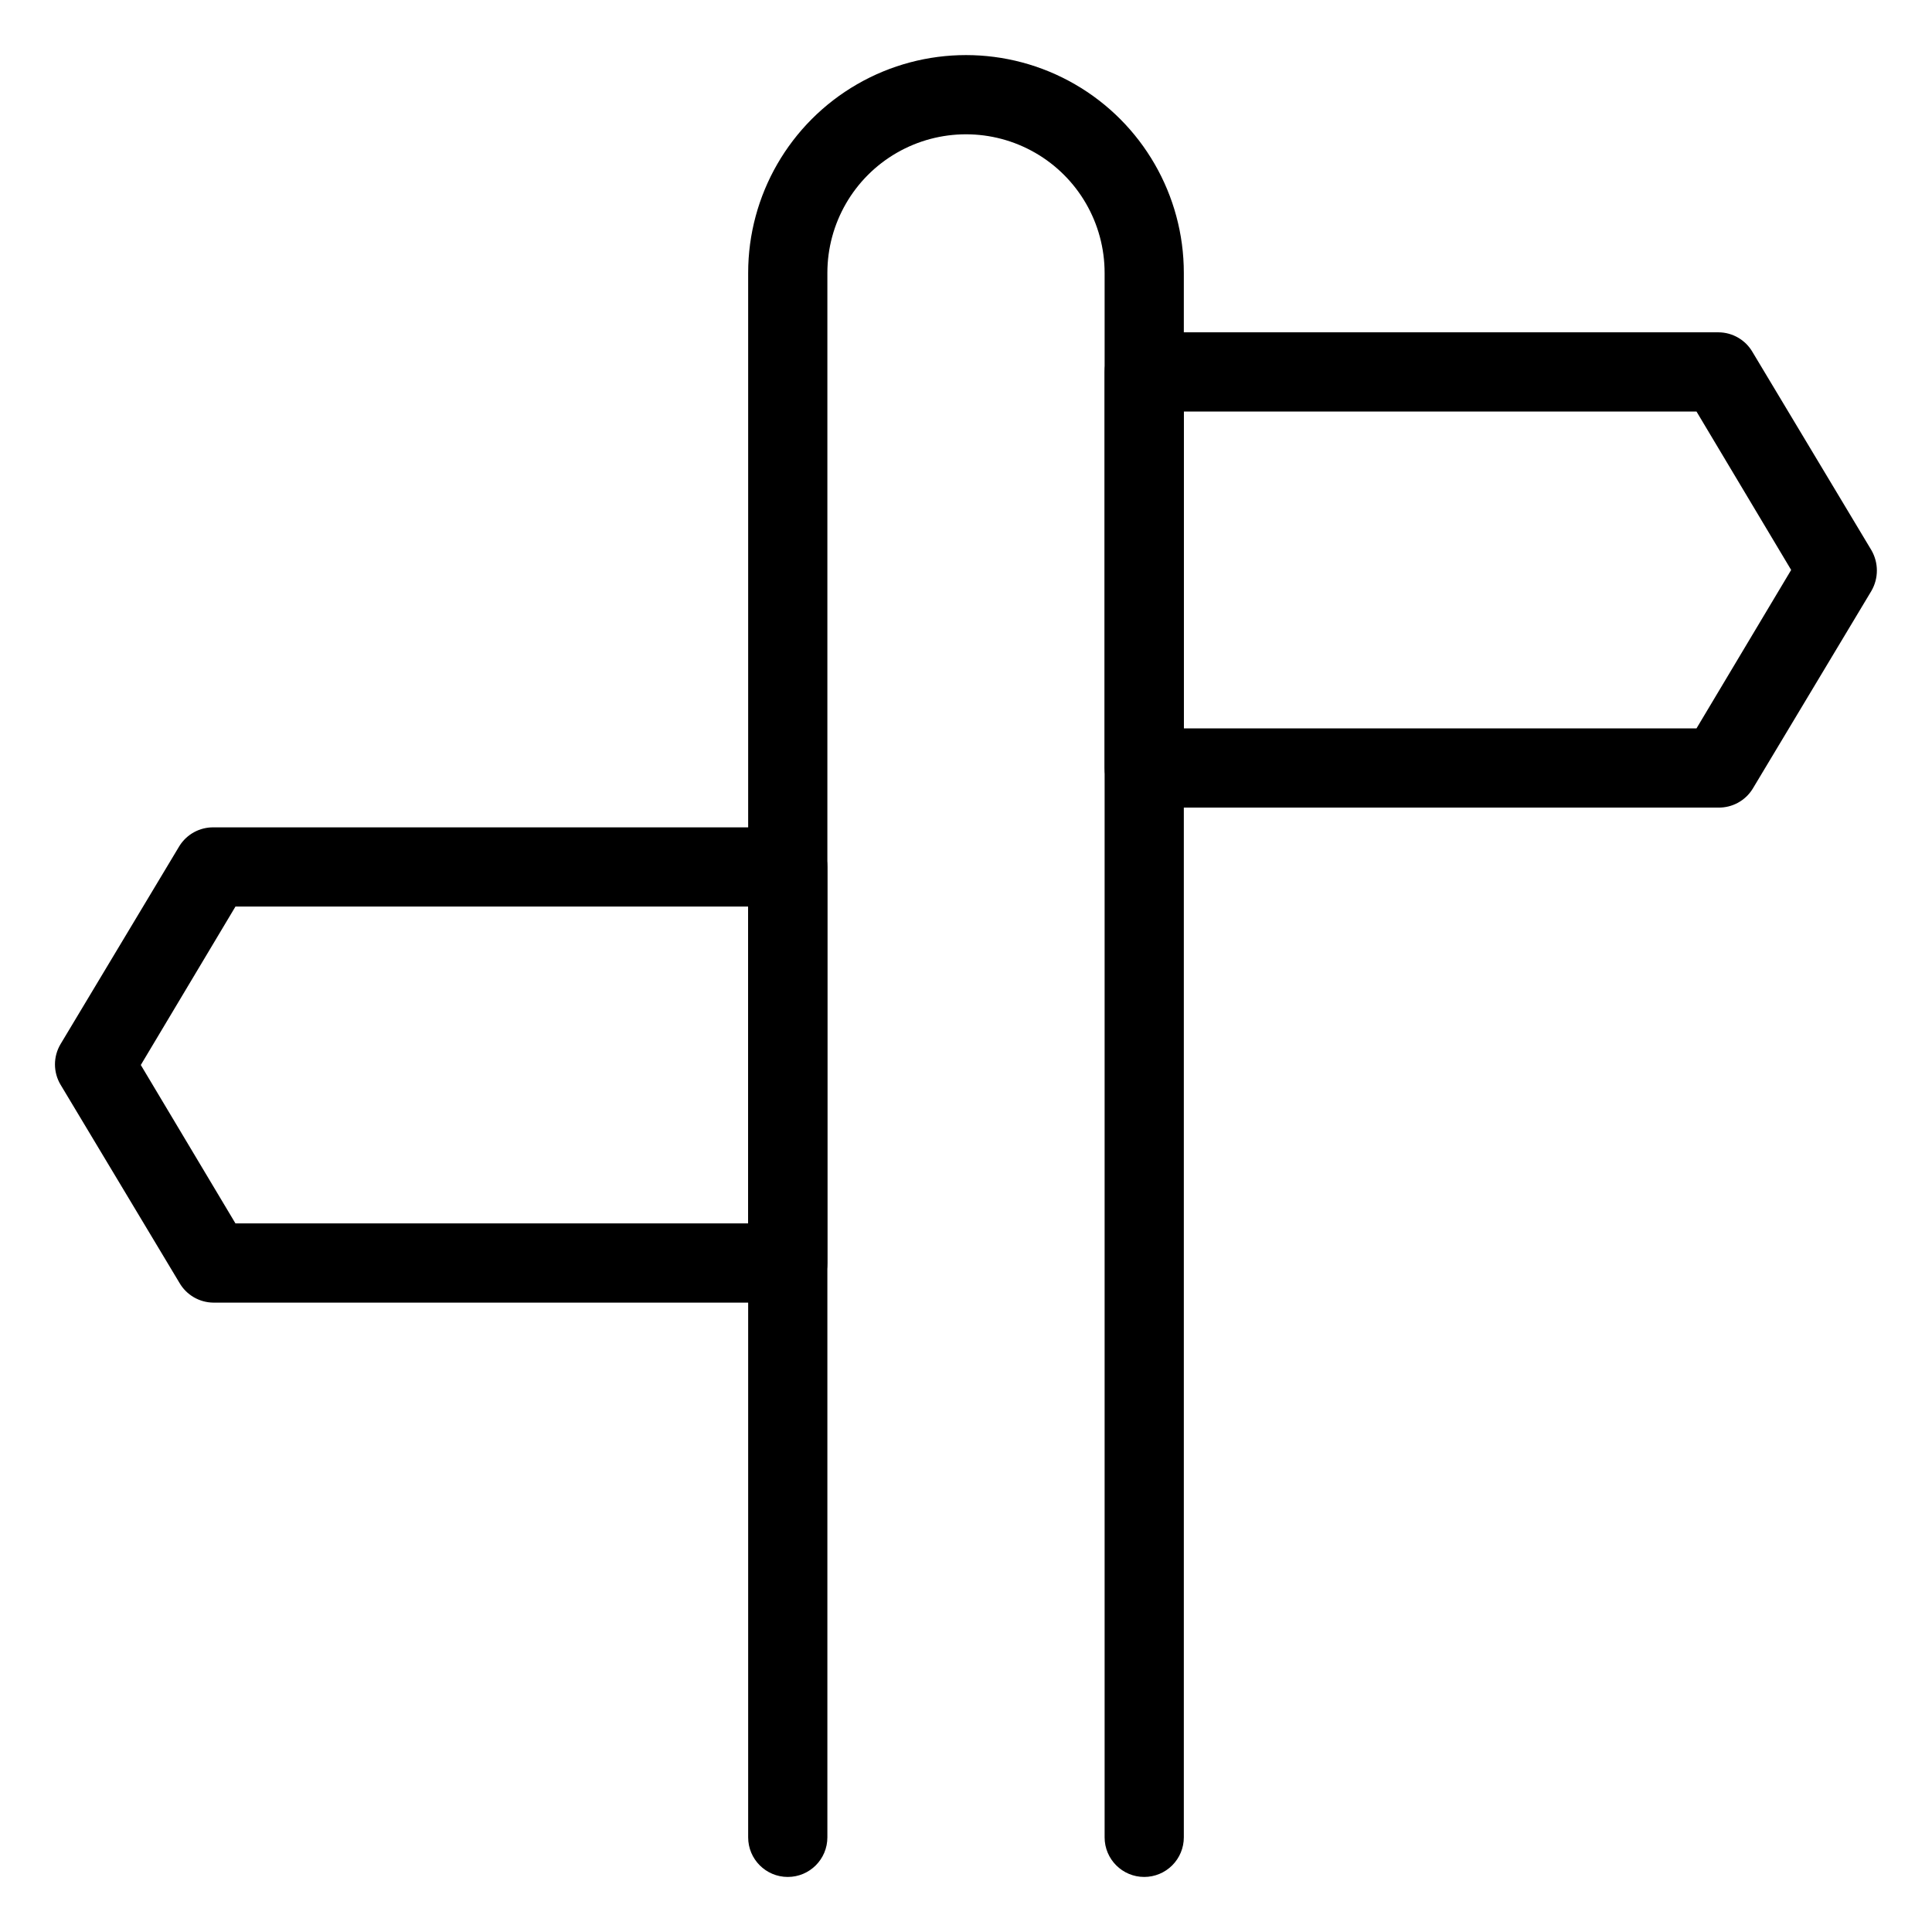
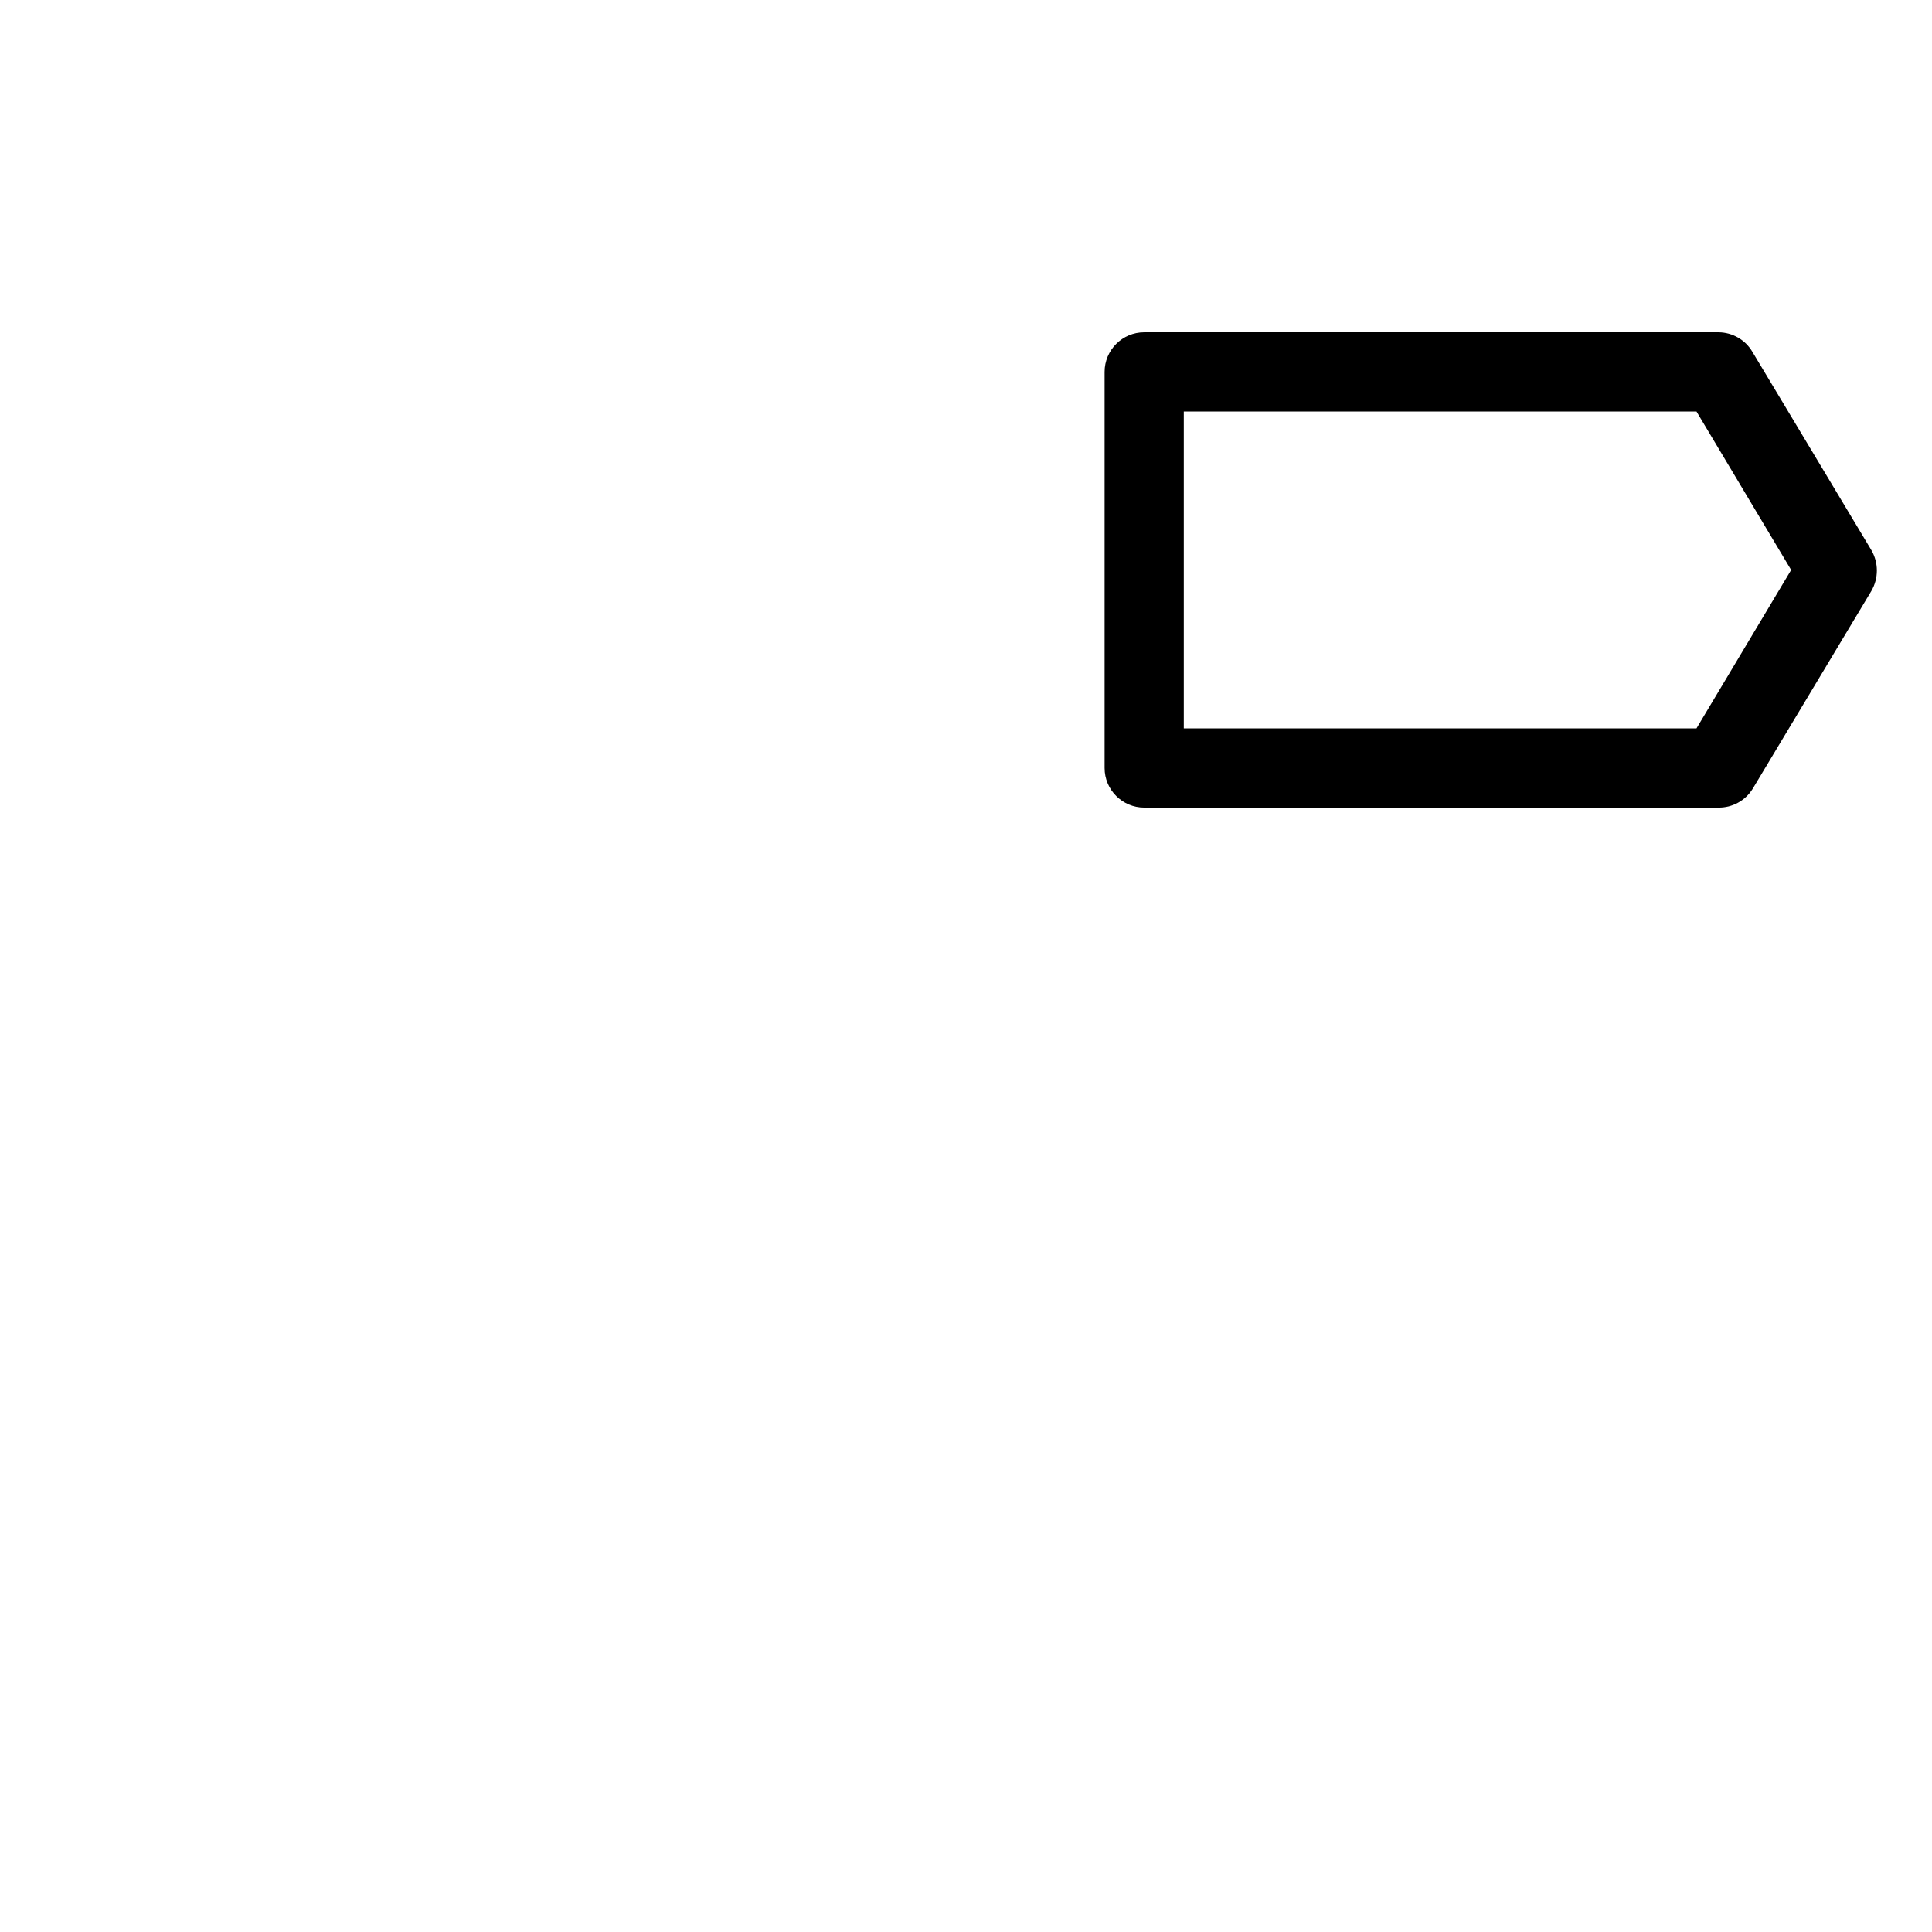
<svg xmlns="http://www.w3.org/2000/svg" fill="#000000" width="800px" height="800px" version="1.1" viewBox="144 144 512 512">
  <g>
    <path d="m599.42 358.02h-152.19c-5.797 0-10.496-4.699-10.496-10.496v-104.96c0-5.797 4.699-10.496 10.496-10.496h152.19c3.727 0.023 7.164 2.019 9.027 5.246l31.488 52.48c1.941 3.344 1.941 7.469 0 10.812l-31.488 52.48c-1.941 3.106-5.363 4.977-9.027 4.934zm-141.7-20.992h135.87l25.086-41.984-25.086-41.984h-135.87z" />
-     <path d="m352.77 489.21h-152.19c-3.727-0.023-7.164-2.019-9.027-5.25l-31.488-52.48v0.004c-1.996-3.328-1.996-7.484 0-10.812l31.488-52.48c1.941-3.106 5.363-4.977 9.027-4.934h152.19c2.785 0 5.453 1.105 7.422 3.074s3.074 4.641 3.074 7.422v104.96c0 2.785-1.105 5.453-3.074 7.422s-4.637 3.074-7.422 3.074zm-146.37-20.992h135.87v-83.969h-135.87l-25.086 41.984z" />
-     <path d="m447.23 641.41c-5.797 0-10.496-4.699-10.496-10.496v-414.59c0-13.121-7-25.25-18.367-31.812-11.367-6.562-25.371-6.562-36.738 0-11.363 6.562-18.367 18.691-18.367 31.812v414.59c0 5.797-4.699 10.496-10.496 10.496s-10.496-4.699-10.496-10.496v-414.59c0-20.621 11.004-39.68 28.863-49.992 17.863-10.312 39.867-10.312 57.73 0 17.859 10.312 28.863 29.371 28.863 49.992v414.59c0 2.785-1.105 5.453-3.074 7.422s-4.637 3.074-7.422 3.074z" />
  </g>
</svg>